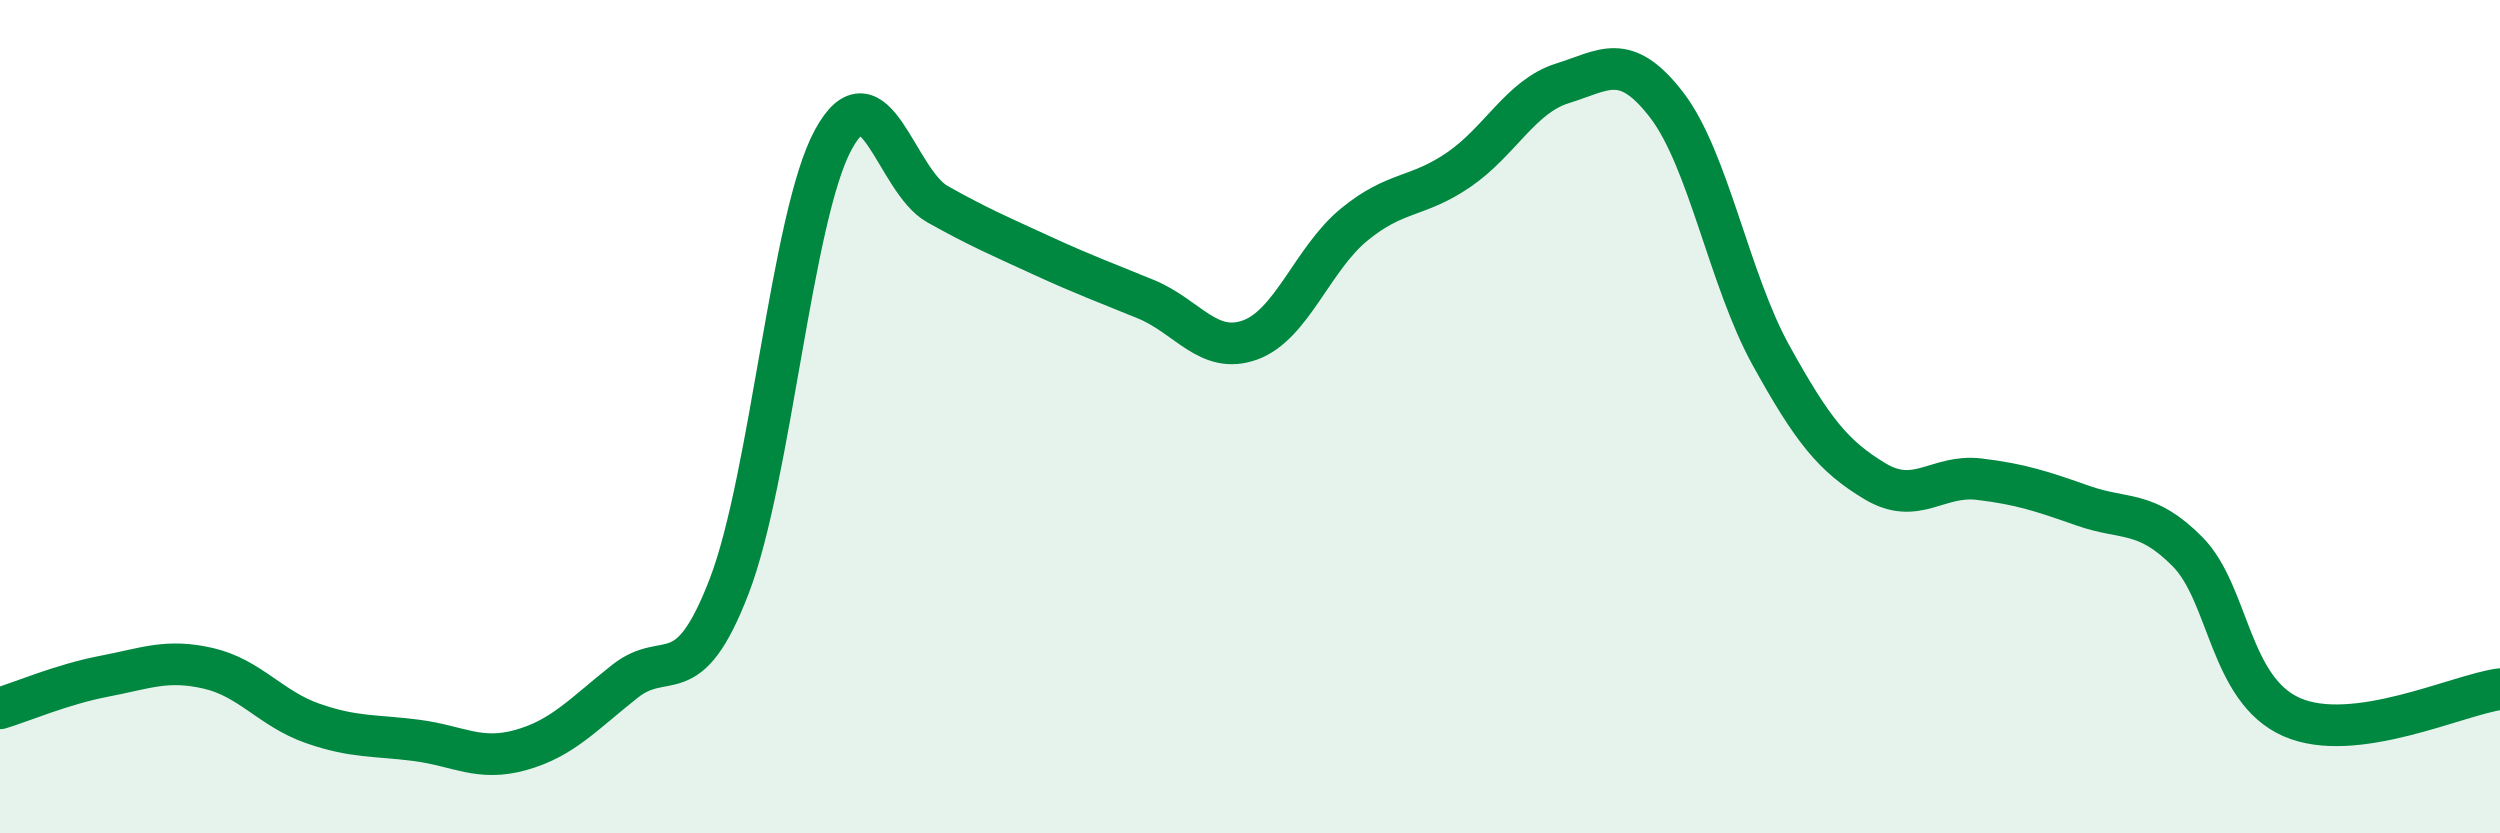
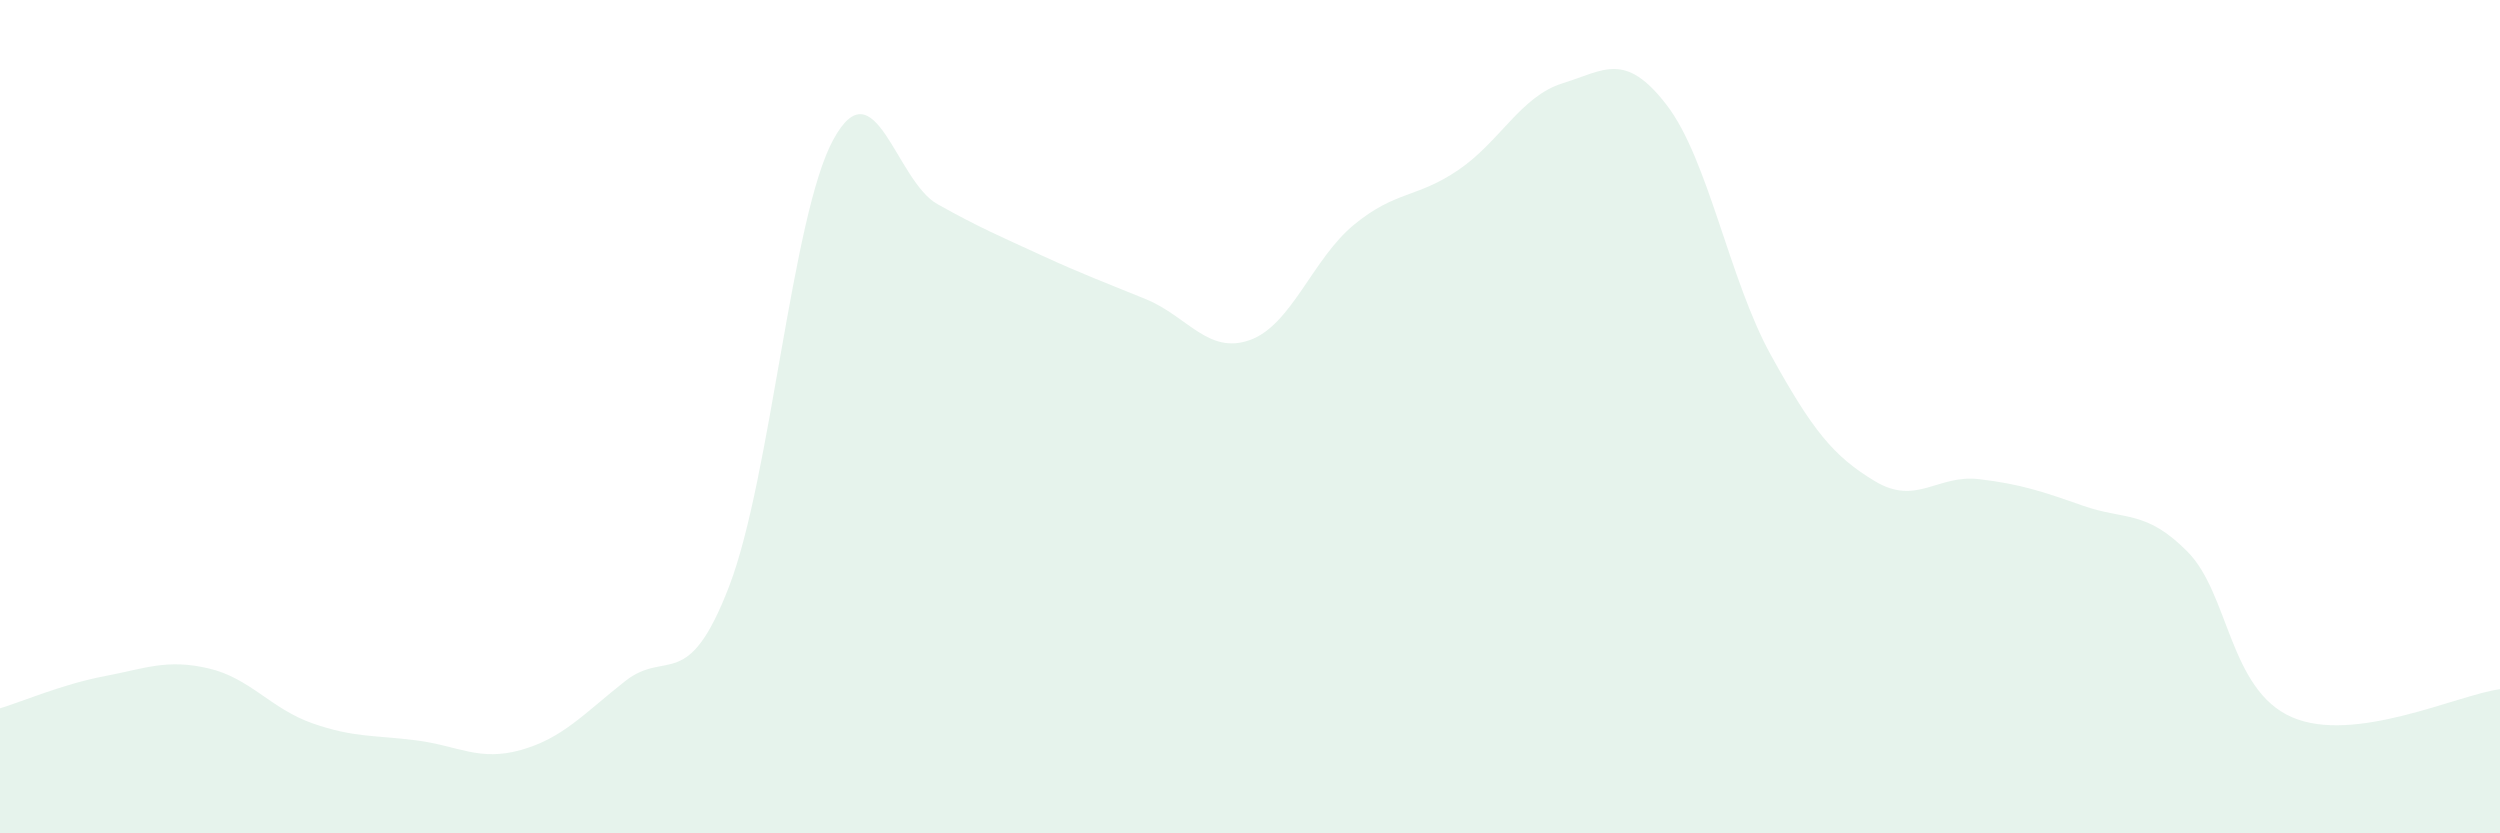
<svg xmlns="http://www.w3.org/2000/svg" width="60" height="20" viewBox="0 0 60 20">
  <path d="M 0,17 C 0.5,16.85 1.5,16.42 2.5,16.23 C 3.5,16.04 4,15.81 5,16.04 C 6,16.27 6.5,17.01 7.5,17.36 C 8.5,17.71 9,17.64 10,17.77 C 11,17.9 11.5,18.28 12.5,18 C 13.5,17.72 14,17.14 15,16.35 C 16,15.56 16.5,16.67 17.5,14.07 C 18.5,11.47 19,5.18 20,3.35 C 21,1.52 21.5,4.34 22.5,4.9 C 23.5,5.46 24,5.67 25,6.13 C 26,6.59 26.5,6.77 27.5,7.18 C 28.5,7.59 29,8.52 30,8.16 C 31,7.8 31.5,6.21 32.5,5.39 C 33.5,4.57 34,4.76 35,4.08 C 36,3.4 36.5,2.31 37.5,2 C 38.5,1.69 39,1.22 40,2.52 C 41,3.82 41.5,6.71 42.5,8.52 C 43.5,10.33 44,10.95 45,11.55 C 46,12.15 46.5,11.38 47.5,11.5 C 48.5,11.62 49,11.79 50,12.14 C 51,12.49 51.5,12.23 52.5,13.24 C 53.5,14.25 53.5,16.55 55,17.21 C 56.5,17.87 59,16.67 60,16.54L60 20L0 20Z" fill="#008740" opacity="0.1" stroke-linecap="round" stroke-linejoin="round" />
-   <path d="M 0,17 C 0.5,16.85 1.5,16.42 2.5,16.23 C 3.5,16.04 4,15.81 5,16.04 C 6,16.27 6.5,17.01 7.5,17.36 C 8.5,17.71 9,17.64 10,17.77 C 11,17.9 11.5,18.28 12.5,18 C 13.5,17.72 14,17.14 15,16.35 C 16,15.56 16.5,16.67 17.5,14.07 C 18.5,11.47 19,5.18 20,3.35 C 21,1.52 21.5,4.34 22.5,4.9 C 23.5,5.46 24,5.67 25,6.13 C 26,6.59 26.5,6.77 27.5,7.18 C 28.5,7.59 29,8.52 30,8.16 C 31,7.8 31.5,6.21 32.5,5.39 C 33.5,4.57 34,4.76 35,4.08 C 36,3.4 36.5,2.31 37.5,2 C 38.5,1.69 39,1.22 40,2.52 C 41,3.82 41.5,6.71 42.5,8.52 C 43.5,10.33 44,10.95 45,11.55 C 46,12.15 46.5,11.38 47.5,11.5 C 48.5,11.62 49,11.79 50,12.14 C 51,12.49 51.5,12.23 52.5,13.24 C 53.5,14.25 53.5,16.55 55,17.21 C 56.5,17.87 59,16.67 60,16.54" stroke="#008740" stroke-width="1" fill="none" stroke-linecap="round" stroke-linejoin="round" />
</svg>